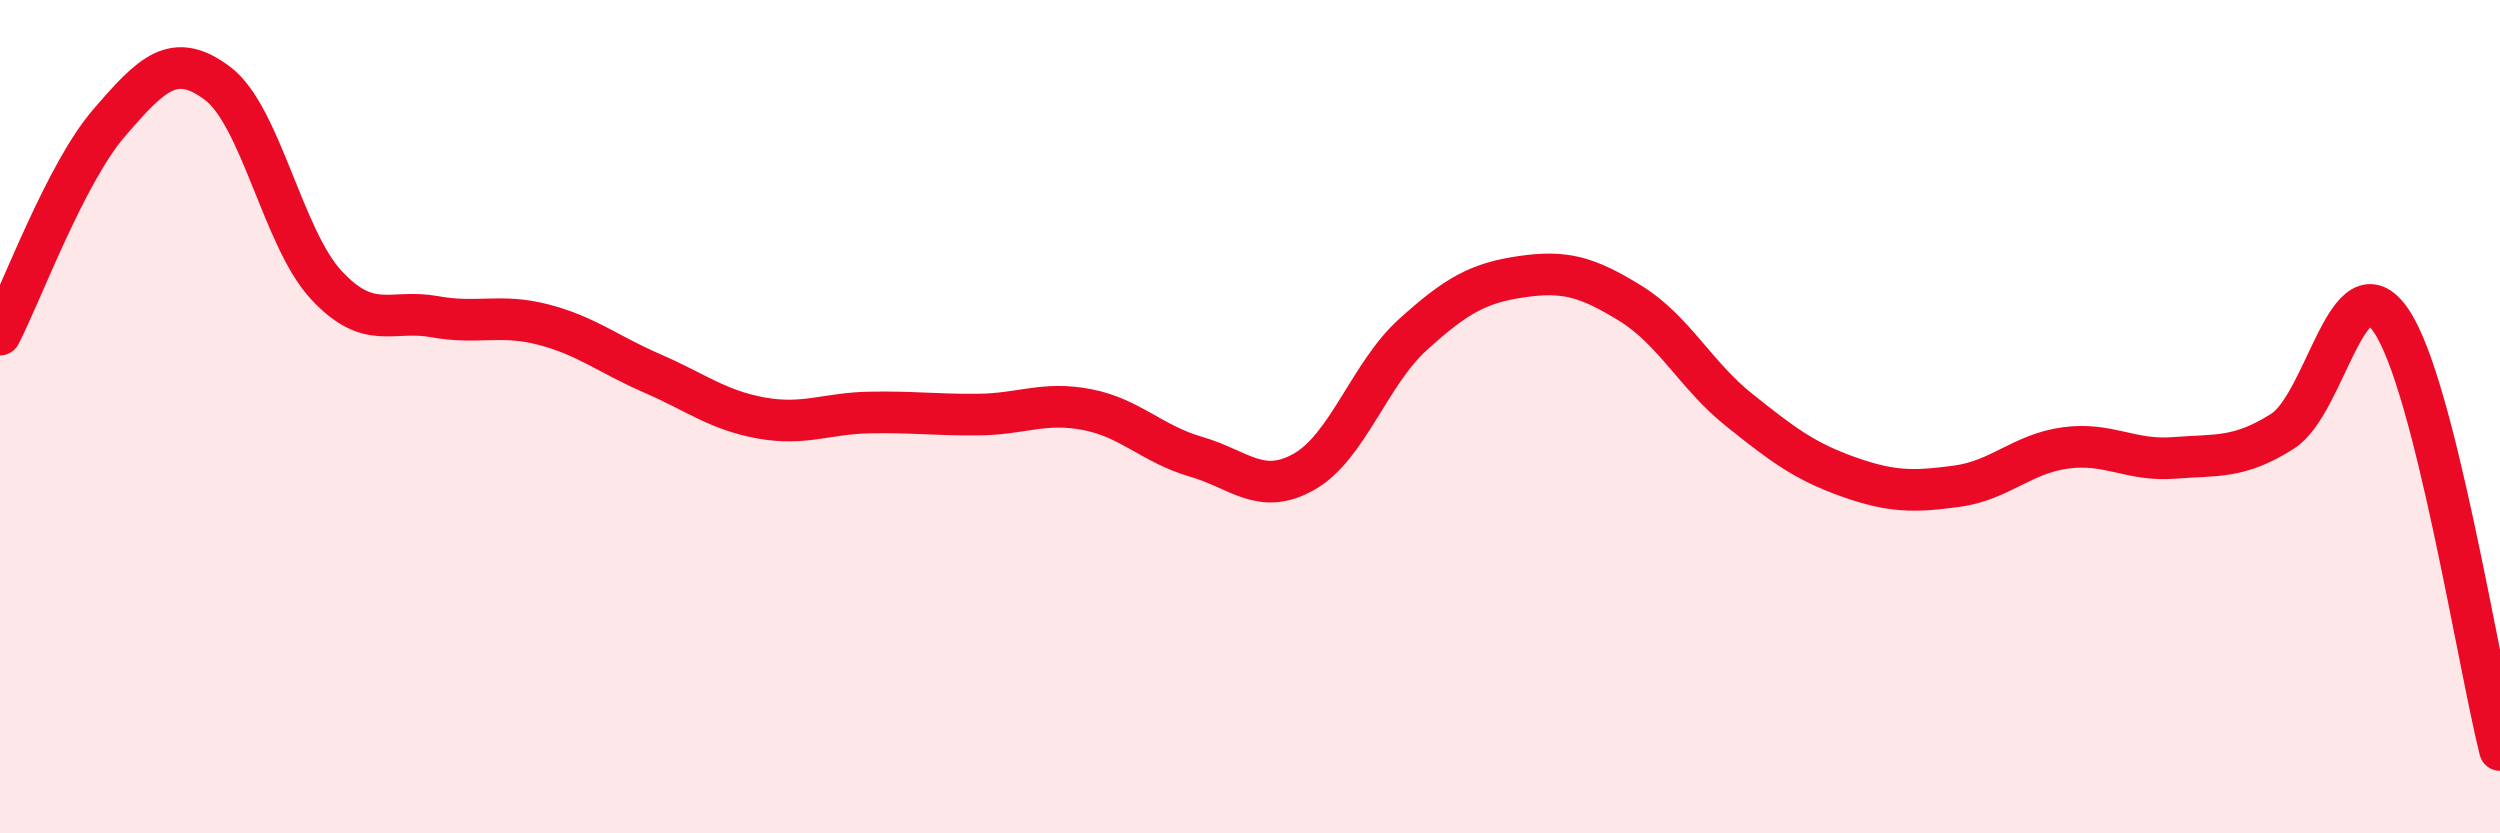
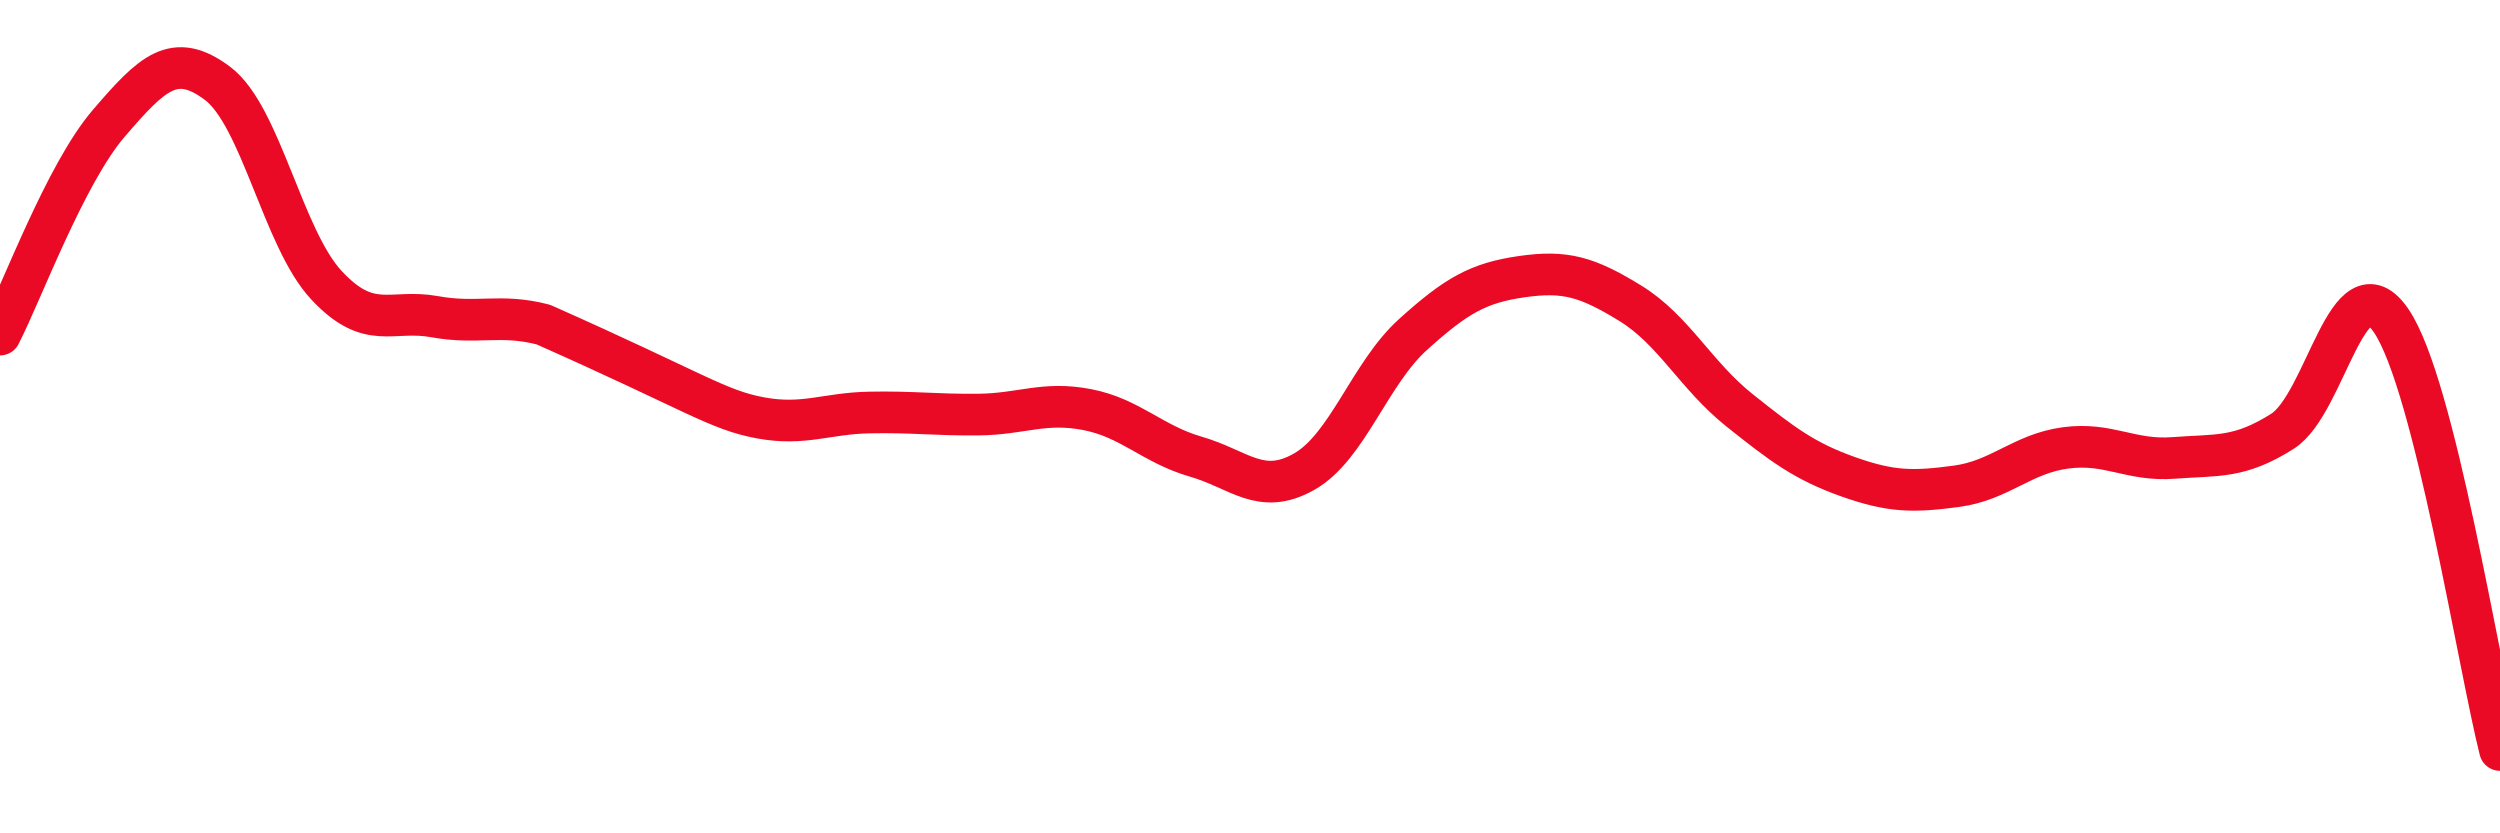
<svg xmlns="http://www.w3.org/2000/svg" width="60" height="20" viewBox="0 0 60 20">
-   <path d="M 0,8.03 C 0.52,7.02 1.57,4.17 2.61,2.96 C 3.65,1.75 4.18,1.22 5.22,2 C 6.26,2.78 6.79,5.72 7.83,6.84 C 8.87,7.96 9.39,7.41 10.43,7.6 C 11.47,7.79 12,7.52 13.04,7.79 C 14.08,8.06 14.61,8.51 15.65,8.96 C 16.69,9.41 17.22,9.84 18.26,10.03 C 19.3,10.22 19.83,9.92 20.87,9.9 C 21.91,9.88 22.44,9.96 23.48,9.95 C 24.52,9.94 25.05,9.63 26.09,9.83 C 27.13,10.03 27.66,10.66 28.7,10.96 C 29.74,11.26 30.26,11.91 31.3,11.32 C 32.34,10.73 32.87,8.97 33.91,8.03 C 34.95,7.09 35.48,6.79 36.52,6.64 C 37.56,6.49 38.09,6.64 39.13,7.28 C 40.17,7.92 40.7,9.01 41.74,9.84 C 42.78,10.67 43.31,11.07 44.35,11.44 C 45.39,11.81 45.92,11.81 46.96,11.67 C 48,11.53 48.53,10.89 49.57,10.75 C 50.61,10.61 51.13,11.07 52.17,10.99 C 53.21,10.91 53.74,11.01 54.78,10.35 C 55.82,9.69 56.35,6.17 57.39,7.7 C 58.43,9.23 59.48,15.94 60,18L60 20L0 20Z" fill="#EB0A25" opacity="0.1" stroke-linecap="round" stroke-linejoin="round" />
-   <path d="M 0,8.03 C 0.52,7.02 1.57,4.17 2.61,2.96 C 3.65,1.75 4.18,1.22 5.22,2 C 6.26,2.78 6.79,5.72 7.83,6.84 C 8.87,7.96 9.39,7.41 10.43,7.6 C 11.47,7.79 12,7.52 13.04,7.79 C 14.08,8.06 14.61,8.51 15.65,8.96 C 16.69,9.41 17.22,9.84 18.26,10.03 C 19.3,10.22 19.83,9.92 20.87,9.9 C 21.91,9.88 22.44,9.96 23.48,9.95 C 24.52,9.94 25.05,9.63 26.09,9.83 C 27.13,10.03 27.66,10.66 28.7,10.96 C 29.74,11.26 30.26,11.91 31.3,11.32 C 32.34,10.73 32.87,8.97 33.91,8.03 C 34.95,7.09 35.48,6.79 36.52,6.64 C 37.56,6.49 38.09,6.64 39.13,7.28 C 40.17,7.92 40.7,9.01 41.74,9.84 C 42.78,10.67 43.31,11.07 44.35,11.44 C 45.39,11.81 45.92,11.81 46.96,11.67 C 48,11.53 48.53,10.89 49.57,10.75 C 50.61,10.61 51.13,11.07 52.17,10.99 C 53.21,10.91 53.74,11.01 54.78,10.35 C 55.82,9.69 56.35,6.17 57.39,7.7 C 58.43,9.23 59.48,15.94 60,18" stroke="#EB0A25" stroke-width="1" fill="none" stroke-linecap="round" stroke-linejoin="round" />
+   <path d="M 0,8.03 C 0.52,7.02 1.57,4.17 2.61,2.96 C 3.65,1.75 4.18,1.22 5.22,2 C 6.26,2.78 6.79,5.72 7.83,6.84 C 8.87,7.96 9.39,7.41 10.43,7.6 C 11.47,7.79 12,7.52 13.04,7.79 C 16.69,9.41 17.22,9.84 18.26,10.03 C 19.3,10.22 19.83,9.92 20.87,9.9 C 21.91,9.88 22.44,9.96 23.48,9.95 C 24.52,9.94 25.05,9.63 26.09,9.83 C 27.13,10.03 27.66,10.66 28.7,10.96 C 29.74,11.26 30.26,11.91 31.3,11.32 C 32.34,10.73 32.87,8.97 33.91,8.03 C 34.95,7.09 35.48,6.79 36.52,6.64 C 37.56,6.49 38.09,6.64 39.13,7.28 C 40.17,7.92 40.7,9.01 41.74,9.84 C 42.78,10.67 43.31,11.07 44.35,11.44 C 45.39,11.81 45.92,11.81 46.96,11.67 C 48,11.53 48.53,10.89 49.57,10.75 C 50.61,10.61 51.13,11.07 52.17,10.99 C 53.21,10.91 53.74,11.01 54.78,10.35 C 55.82,9.69 56.35,6.17 57.39,7.7 C 58.43,9.23 59.48,15.94 60,18" stroke="#EB0A25" stroke-width="1" fill="none" stroke-linecap="round" stroke-linejoin="round" />
</svg>